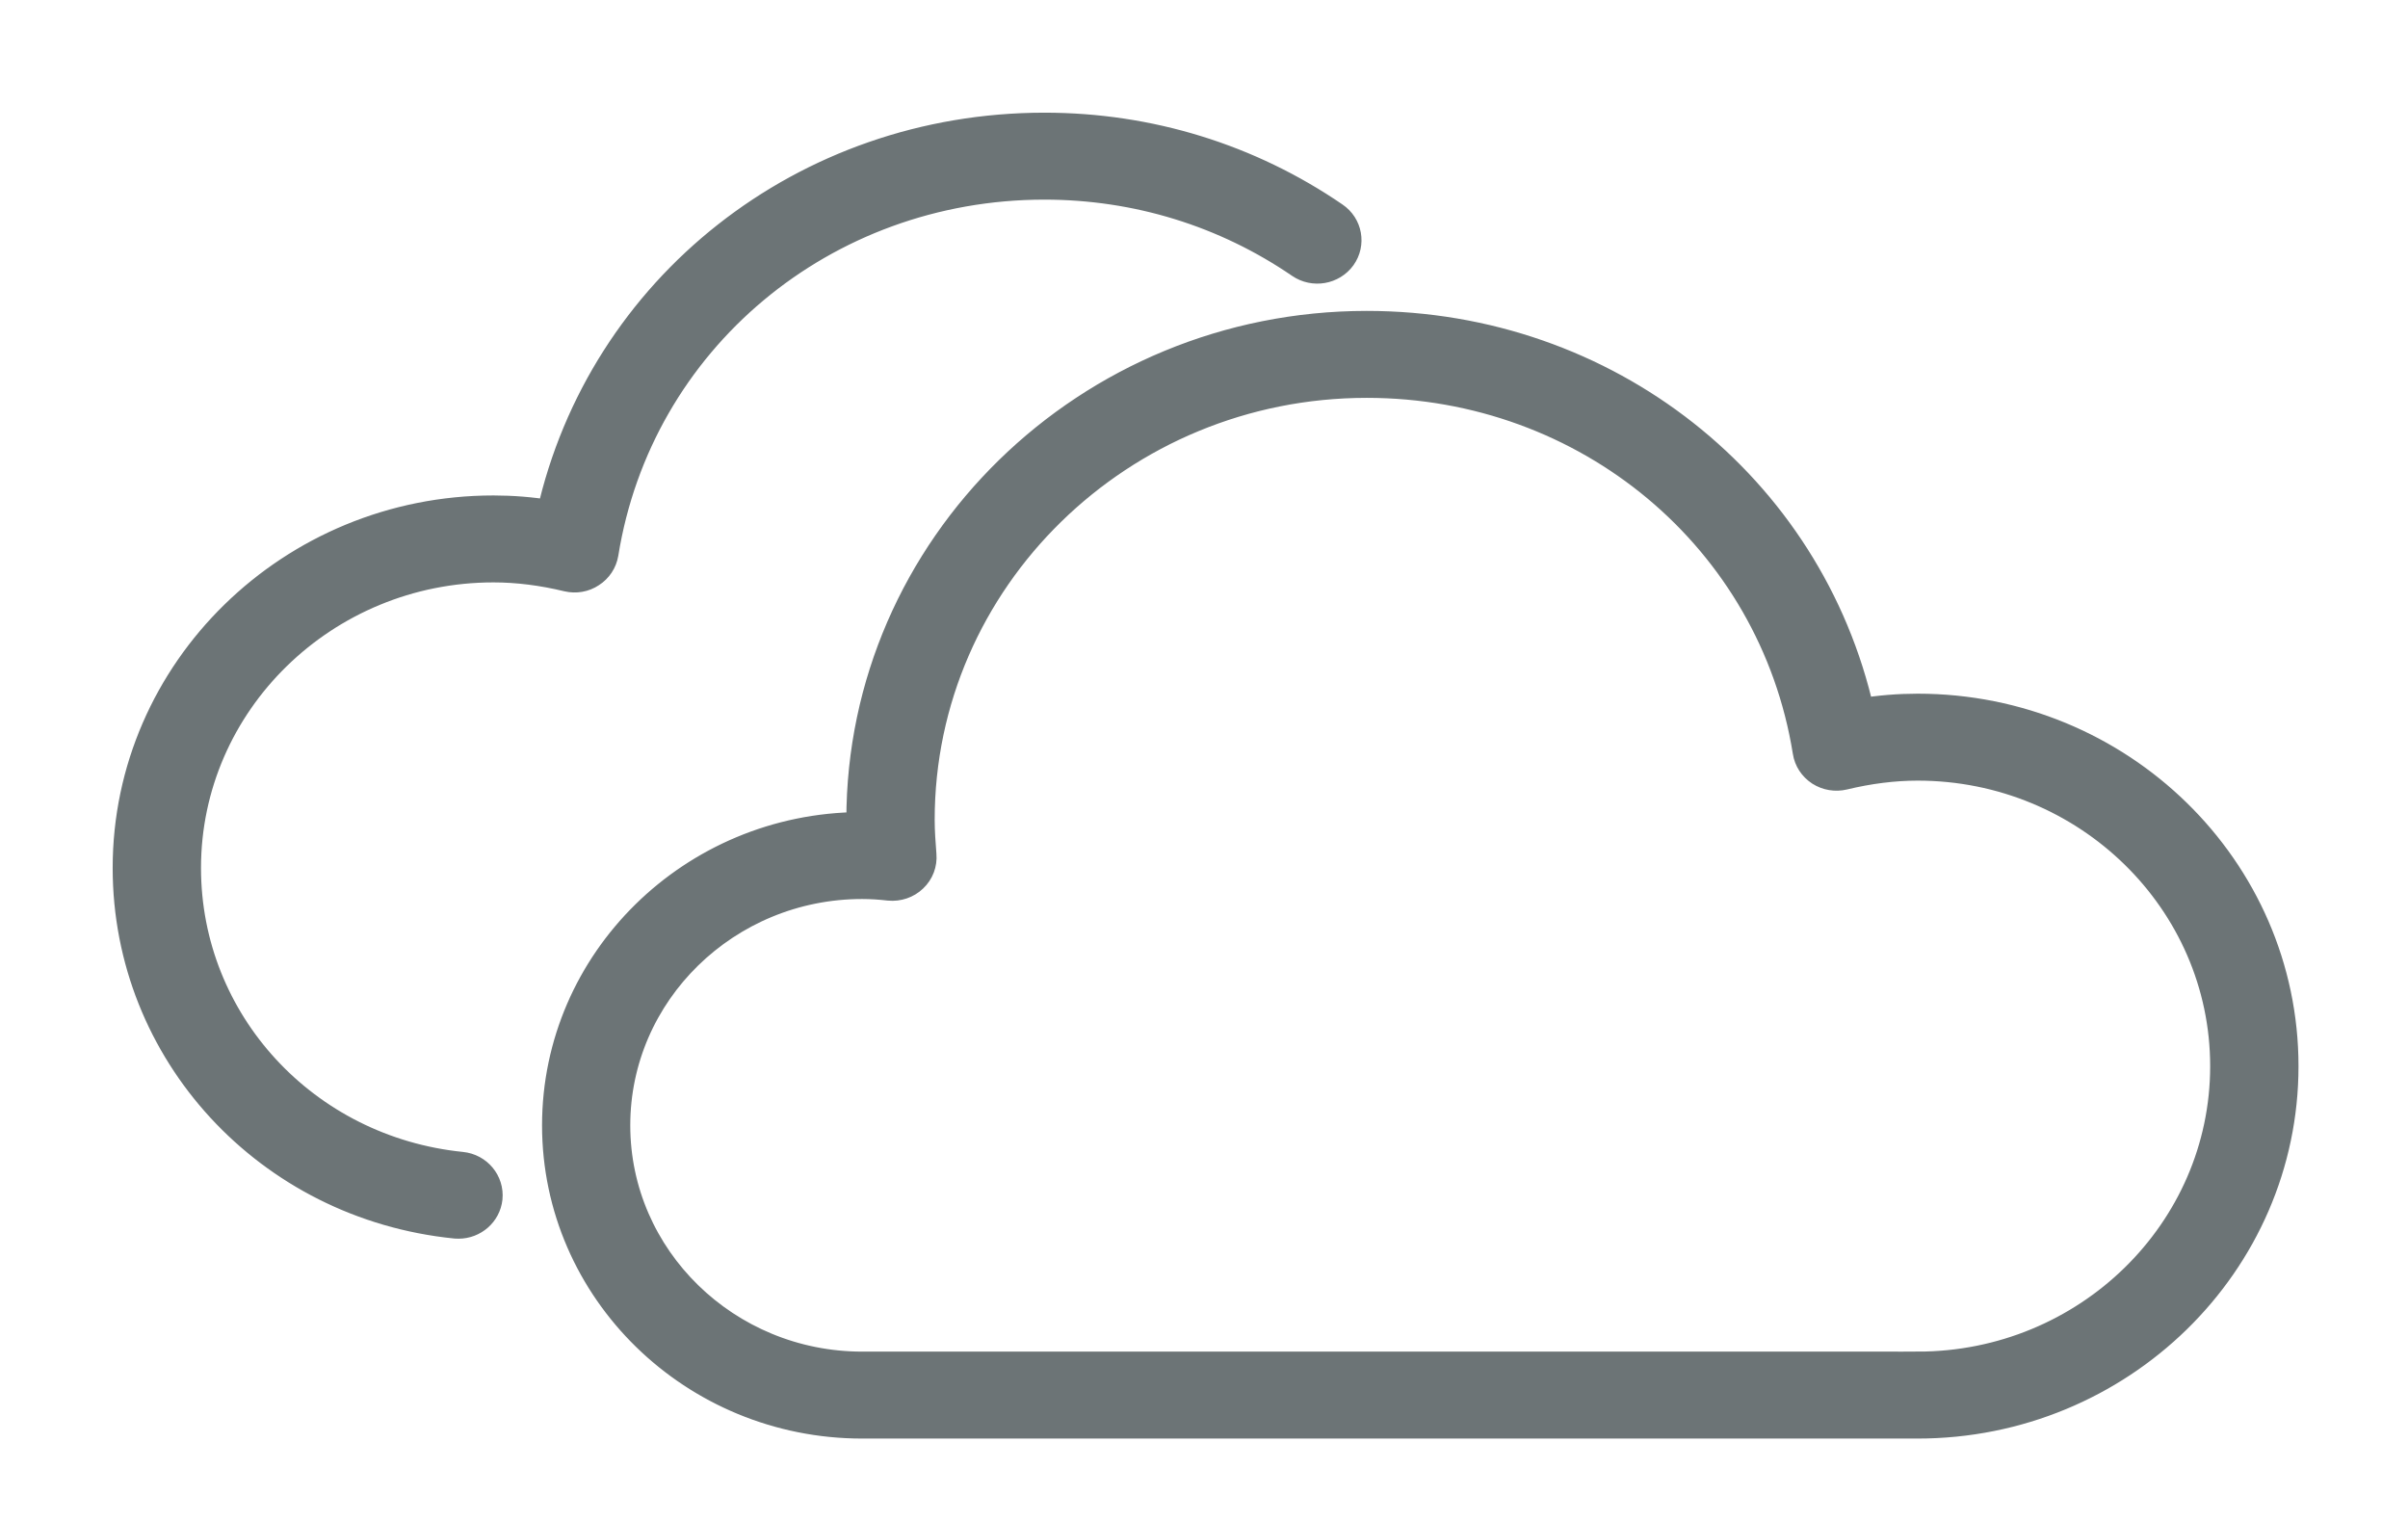
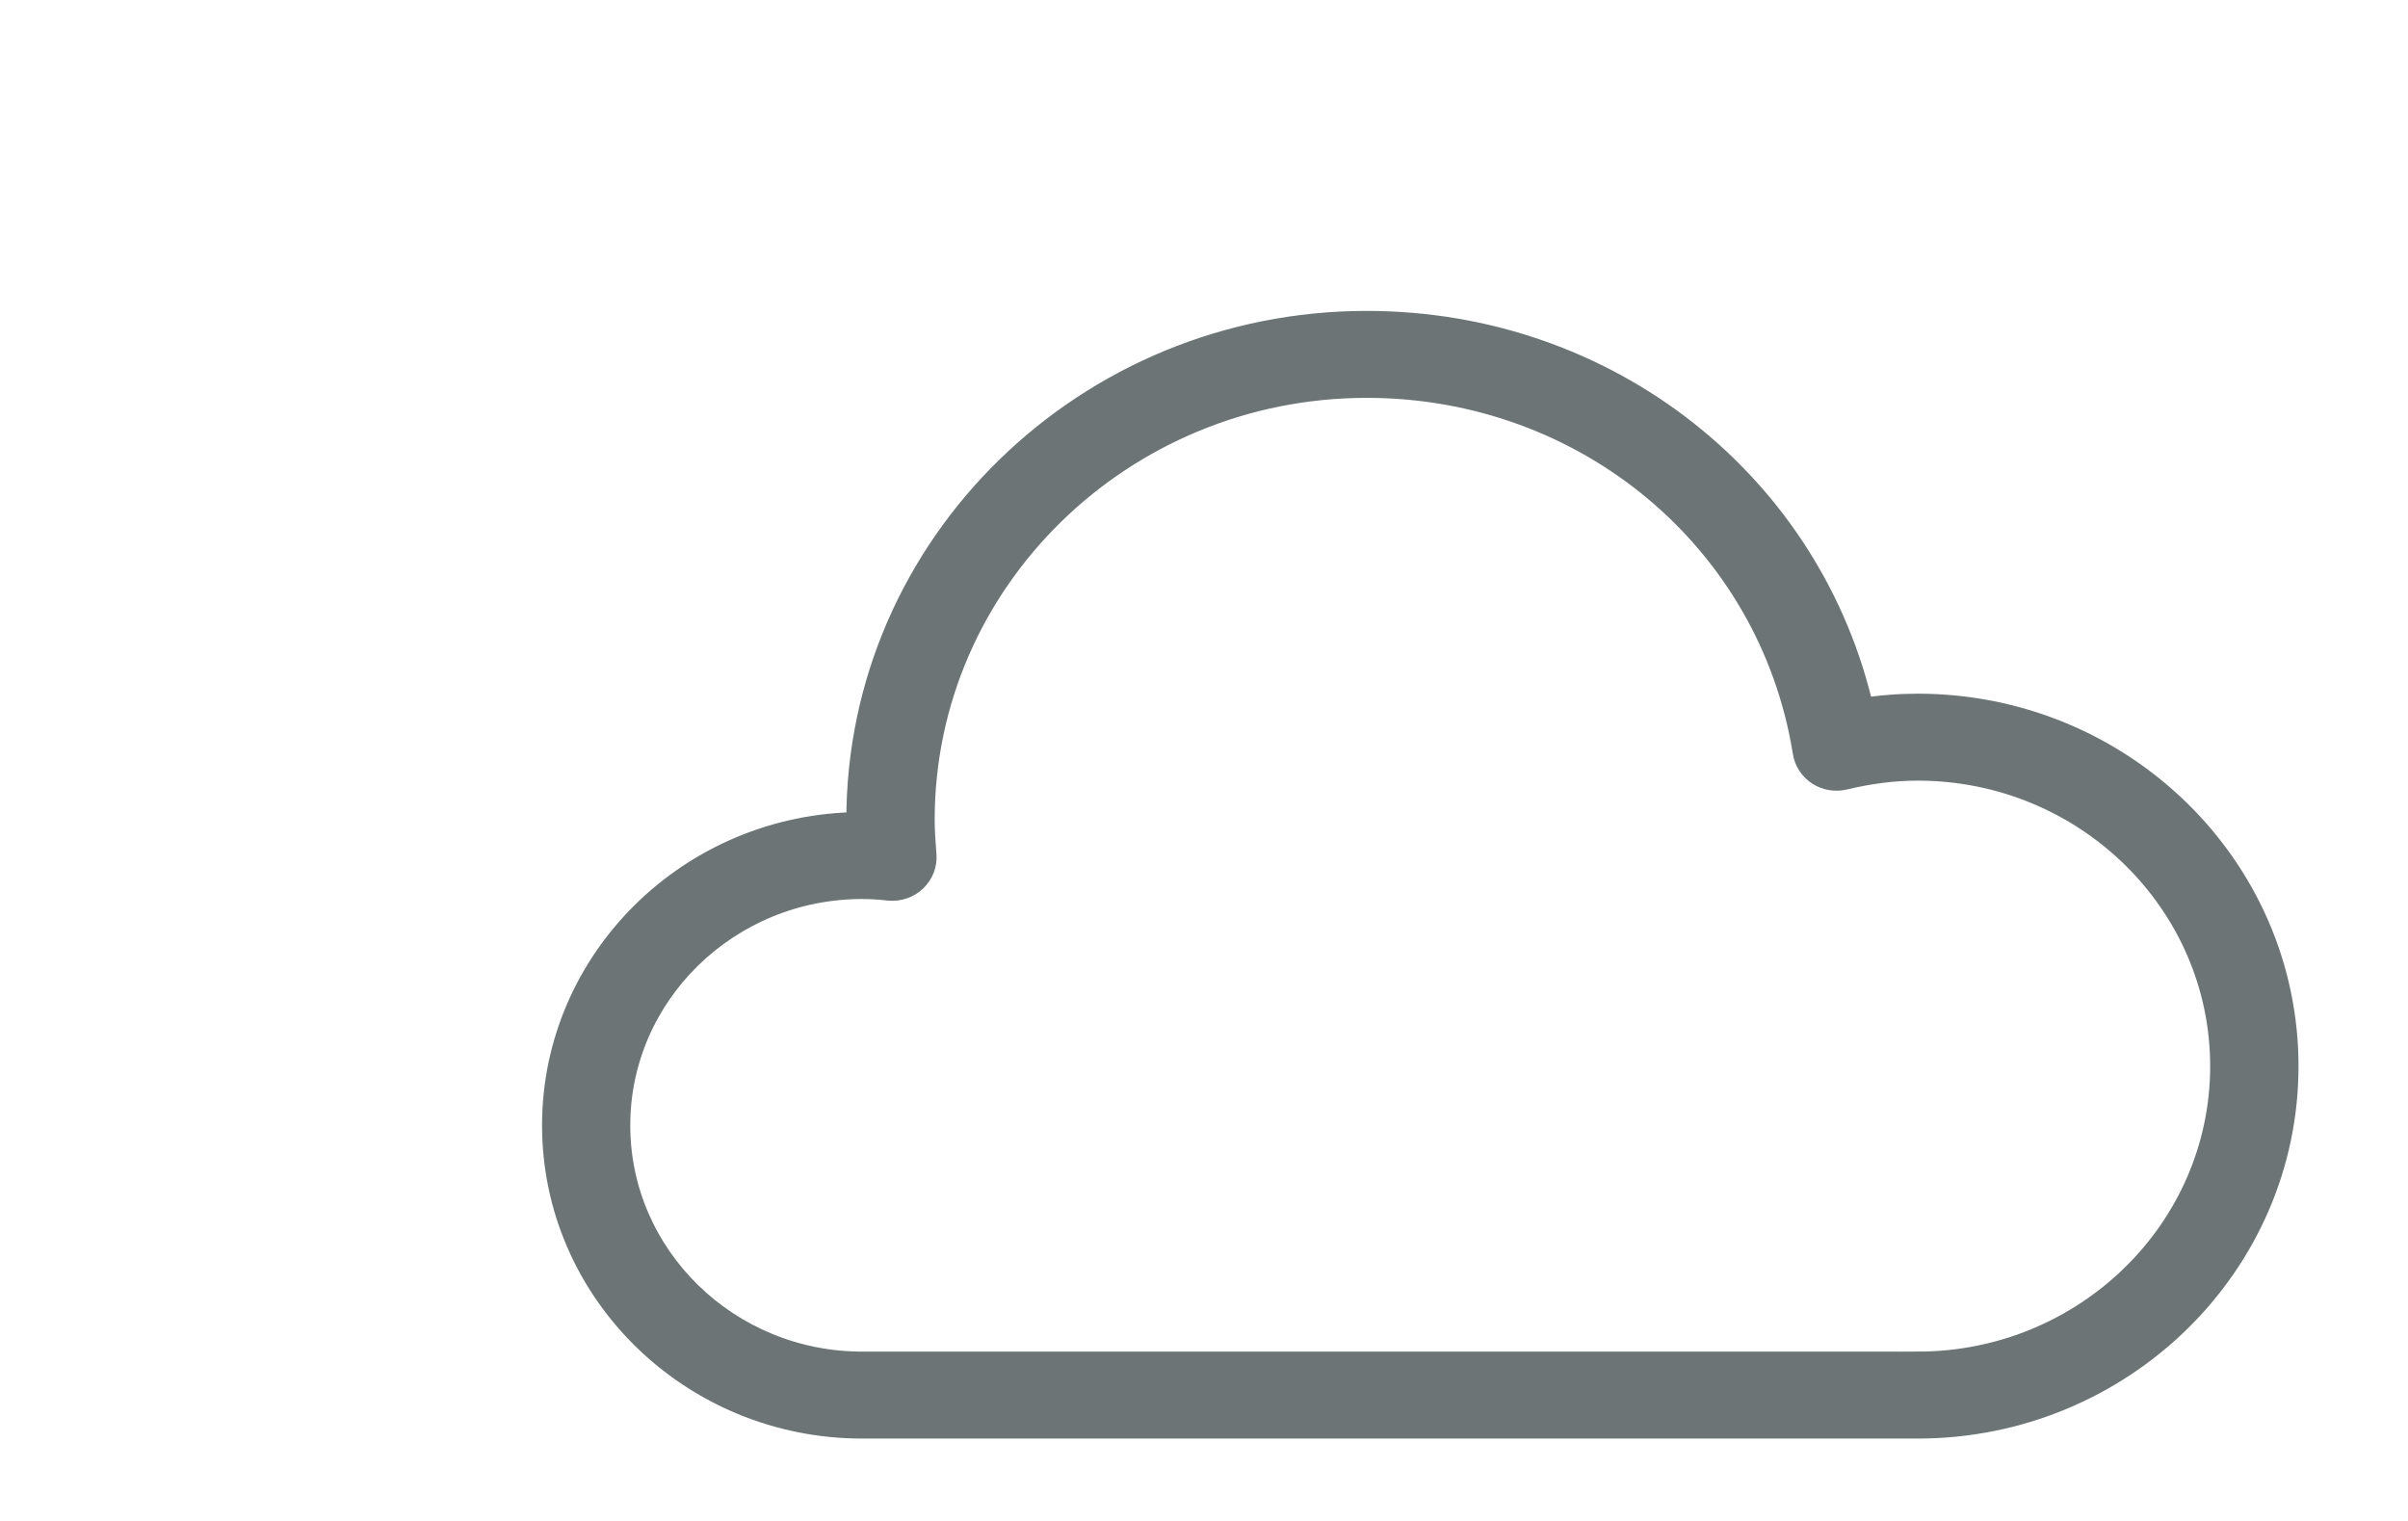
<svg xmlns="http://www.w3.org/2000/svg" width="19" height="12" viewBox="0 0 19 12" fill="none">
  <path d="M6.803 10.775H14.967C15.021 10.775 15.079 10.775 15.131 10.781V10.775C16.465 10.775 17.55 9.715 17.55 8.412C17.55 7.109 16.465 6.048 15.131 6.048C14.943 6.048 14.746 6.073 14.547 6.121C14.484 6.136 14.415 6.125 14.359 6.089C14.303 6.052 14.266 5.996 14.256 5.931C13.986 4.249 12.525 3.028 10.784 3.028C8.843 3.028 7.264 4.571 7.264 6.468C7.264 6.562 7.271 6.653 7.278 6.744C7.284 6.813 7.259 6.881 7.207 6.93C7.157 6.978 7.087 7.002 7.016 6.995C6.946 6.987 6.875 6.982 6.803 6.982C5.733 6.982 4.862 7.833 4.862 8.879C4.862 9.925 5.733 10.775 6.803 10.775ZM6.789 6.518C6.789 6.502 6.789 6.485 6.789 6.468C6.789 4.315 8.581 2.564 10.784 2.564C12.678 2.564 14.279 3.836 14.679 5.621C14.832 5.596 14.983 5.584 15.131 5.584C16.727 5.584 18.025 6.852 18.025 8.412C18.025 9.971 16.727 11.239 15.13 11.239H12.972H6.803C5.471 11.239 4.388 10.181 4.388 8.879C4.388 7.582 5.463 6.525 6.789 6.518Z" fill="#6C7476" stroke="#6C7476" stroke-width="0.222" />
-   <path d="M3.894 4.02C4.042 4.02 4.193 4.032 4.345 4.057C4.746 2.271 6.347 1 8.241 1C9.066 1 9.857 1.244 10.53 1.705C10.638 1.778 10.664 1.923 10.589 2.028C10.513 2.133 10.365 2.158 10.258 2.085C9.665 1.679 8.968 1.464 8.241 1.464C6.499 1.464 5.039 2.685 4.769 4.367C4.758 4.432 4.721 4.488 4.665 4.524C4.61 4.561 4.542 4.572 4.478 4.557C4.279 4.509 4.083 4.484 3.894 4.484C2.56 4.484 1.475 5.545 1.475 6.848C1.475 8.063 2.407 9.074 3.642 9.199C3.772 9.212 3.867 9.326 3.854 9.454C3.841 9.573 3.738 9.662 3.618 9.662C3.609 9.662 3.602 9.661 3.593 9.661C2.115 9.512 1 8.302 1 6.848C1 5.289 2.298 4.02 3.894 4.02Z" fill="#6C7476" stroke="#6C7476" stroke-width="0.222" />
</svg>